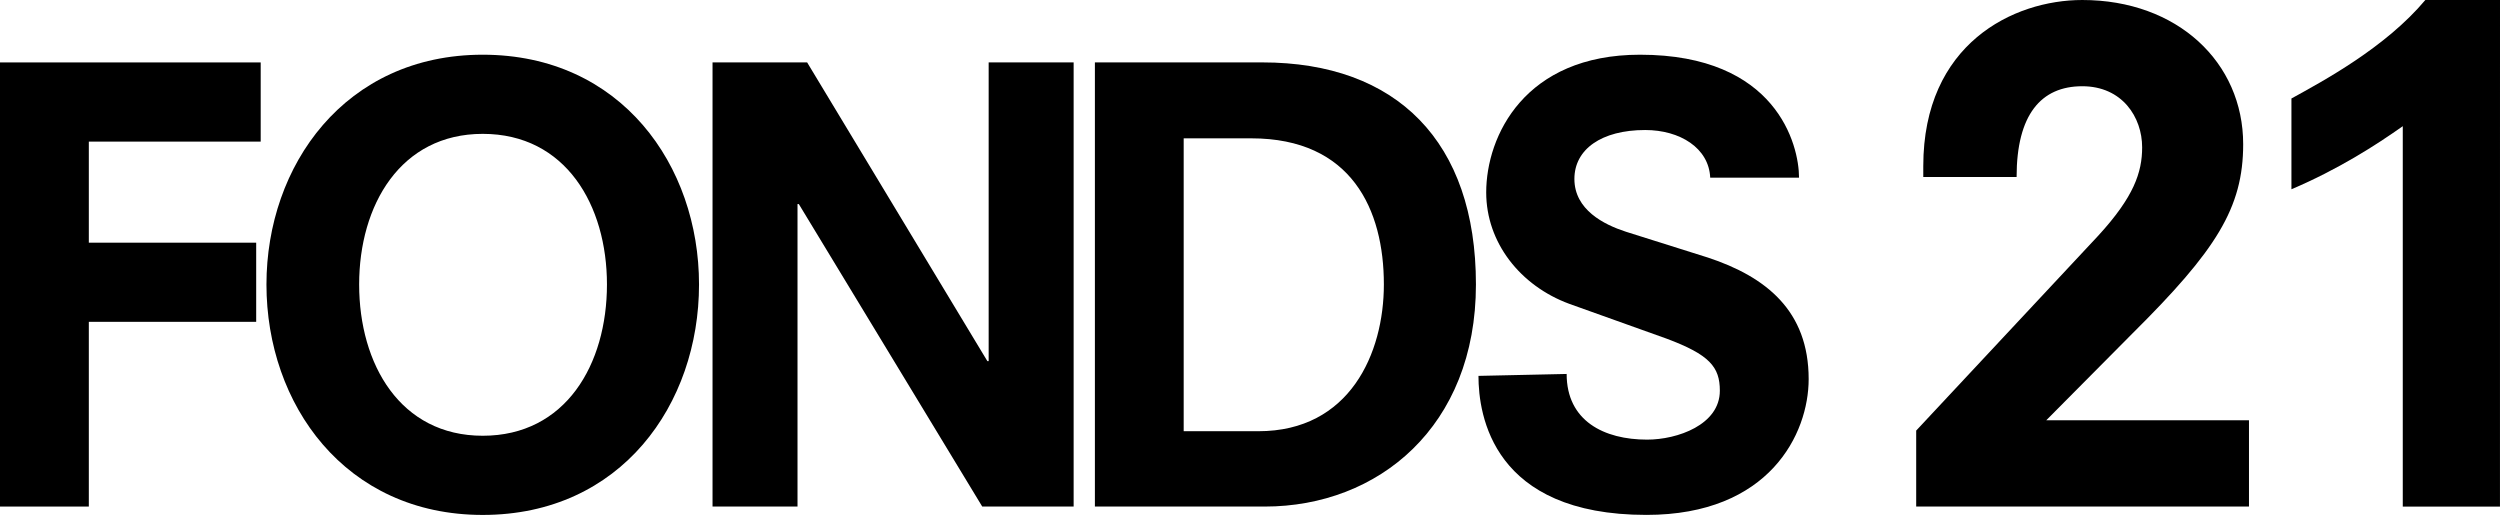
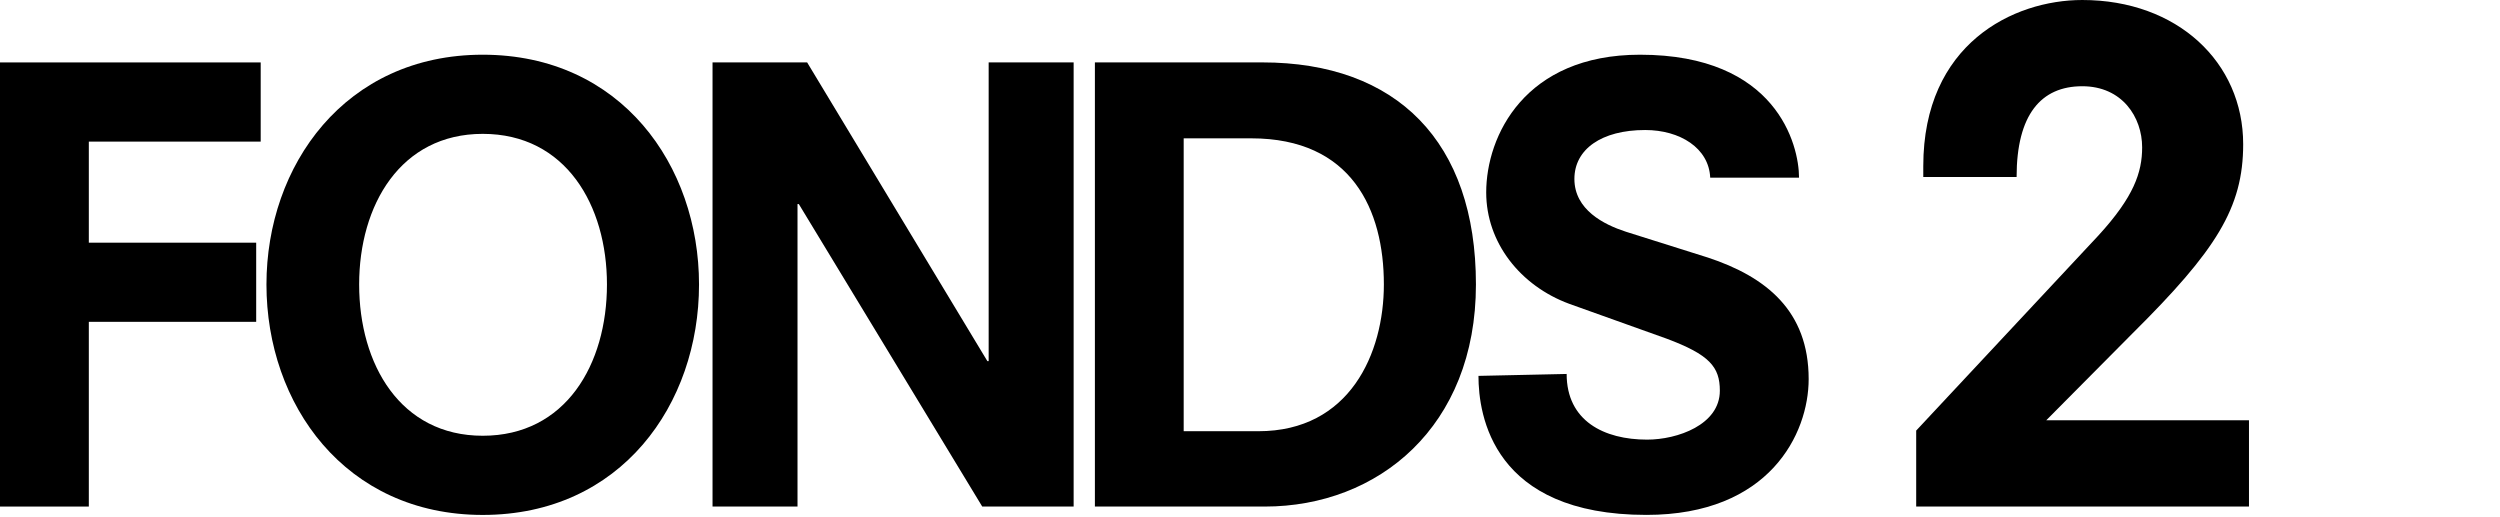
<svg xmlns="http://www.w3.org/2000/svg" xmlns:ns1="http://sodipodi.sourceforge.net/DTD/sodipodi-0.dtd" xmlns:ns2="http://www.inkscape.org/namespaces/inkscape" ns1:docname="logo_fonds21.svg" ns2:version="1.0 (4035a4fb49, 2020-05-01)" id="svg8" version="1.1" viewBox="0 0 79.375 16.404" height="62" width="300">
  <defs id="defs2">
    <pattern id="EMFhbasepattern" patternUnits="userSpaceOnUse" width="6" height="6" x="0" y="0" />
  </defs>
  <ns1:namedview ns2:window-maximized="1" ns2:window-y="-8" ns2:window-x="-8" ns2:window-height="1137" ns2:window-width="1920" units="px" showgrid="false" ns2:document-rotation="0" ns2:current-layer="layer1" ns2:document-units="mm" ns2:cy="560" ns2:cx="400" ns2:zoom="0.35" ns2:pageshadow="2" ns2:pageopacity="0.0" borderopacity="1.0" bordercolor="#666666" pagecolor="#ffffff" id="base" />
  <g id="layer1" ns2:groupmode="layer" ns2:label="Layer 1">
-     <path style="fill:#000000;fill-opacity:1;fill-rule:nonzero;stroke:none;stroke-width:0.061" d="m 79.375,0 c -2.371,0 -2.371,0 -2.371,0 -1.267,1.512 -3.249,2.575 -4.251,3.127 0,2.882 0,2.882 0,2.882 1.492,-0.634 2.698,-1.41 3.535,-2.003 0,12.078 0,12.078 0,12.078 3.086,0 3.086,0 3.086,0 C 79.375,0 79.375,0 79.375,0 Z" id="path836" />
    <path style="fill:#000000;fill-opacity:1;fill-rule:nonzero;stroke:none;stroke-width:0.061" d="M 67.706,10.586 C 70.363,7.95 71.221,6.601 71.221,4.578 71.221,1.982 69.136,0 66.112,0 c -2.187,0 -5.048,1.39 -5.048,5.273 0,0.347 0,0.347 0,0.347 2.963,0 2.963,0 2.963,0 0,-1.982 0.777,-2.882 2.085,-2.882 1.267,0 1.901,0.981 1.901,1.941 0,0.797 -0.266,1.574 -1.39,2.8 -5.784,6.192 -5.784,6.192 -5.784,6.192 0,2.411 0,2.411 0,2.411 10.566,0 10.566,0 10.566,0 0,-2.738 0,-2.738 0,-2.738 -6.437,0 -6.437,0 -6.437,0 z" id="path838" />
    <path style="fill:#000000;fill-opacity:1;fill-rule:nonzero;stroke:none;stroke-width:0.061" d="M 54.218,8.175 C 51.622,7.357 51.622,7.357 51.622,7.357 50.928,7.132 49.987,6.662 49.987,5.681 c 0,-0.94 0.858,-1.553 2.248,-1.553 1.104,0 2.023,0.572 2.064,1.512 2.82,0 2.82,0 2.82,0 0,-1.042 -0.715,-3.903 -5.048,-3.903 -3.658,0 -4.884,2.575 -4.884,4.373 0,1.594 1.083,2.963 2.636,3.536 3.086,1.104 3.086,1.104 3.086,1.104 1.369,0.511 1.696,0.899 1.696,1.655 0,1.083 -1.349,1.553 -2.309,1.553 -1.369,0 -2.555,-0.593 -2.555,-2.085 -2.8,0.061 -2.8,0.061 -2.8,0.061 0,1.247 0.45,4.414 5.334,4.414 3.903,0 5.15,-2.575 5.15,-4.312 0,-2.166 -1.349,-3.249 -3.209,-3.862 z" id="path840" />
    <path style="fill:#000000;fill-opacity:1;fill-rule:nonzero;stroke:none;stroke-width:0.061" d="m 40.076,1.982 c -5.313,0 -5.313,0 -5.313,0 0,14.101 0,14.101 0,14.101 5.395,0 5.395,0 5.395,0 3.597,0 6.703,-2.534 6.703,-7.051 0,-4.537 -2.514,-7.051 -6.785,-7.051 m -0.123,11.71 c -2.371,0 -2.371,0 -2.371,0 0,-9.299 0,-9.299 0,-9.299 2.146,0 2.146,0 2.146,0 3.188,0 4.21,2.268 4.21,4.639 0,2.187 -1.083,4.66 -3.985,4.66 z" id="path842" />
    <path style="fill:#000000;fill-opacity:1;fill-rule:nonzero;stroke:none;stroke-width:0.061" d="m 31.39,11.465 h -0.041 L 25.627,1.982 h -3.004 v 14.101 h 2.698 V 6.478 h 0.041 l 5.824,9.605 H 34.088 V 1.982 h -2.698 z" id="path844" />
    <path style="fill:#000000;fill-opacity:1;fill-rule:nonzero;stroke:none;stroke-width:0.061" d="m 15.327,1.737 c -4.373,0 -6.867,3.515 -6.867,7.296 0,3.801 2.493,7.316 6.867,7.316 4.394,0 6.867,-3.515 6.867,-7.316 0,-3.781 -2.473,-7.296 -6.867,-7.296 m 0,12.098 c -2.616,0 -3.924,-2.268 -3.924,-4.803 0,-2.514 1.308,-4.782 3.924,-4.782 2.636,0 3.944,2.268 3.944,4.782 0,2.534 -1.308,4.803 -3.944,4.803 z" id="path846" />
    <path style="fill:#000000;fill-opacity:1;fill-rule:nonzero;stroke:none;stroke-width:0.061" d="M 0,16.083 H 2.82 V 10.218 H 8.134 V 7.705 H 2.82 V 4.496 H 8.277 V 1.982 H 0 Z" id="path848" />
  </g>
</svg>